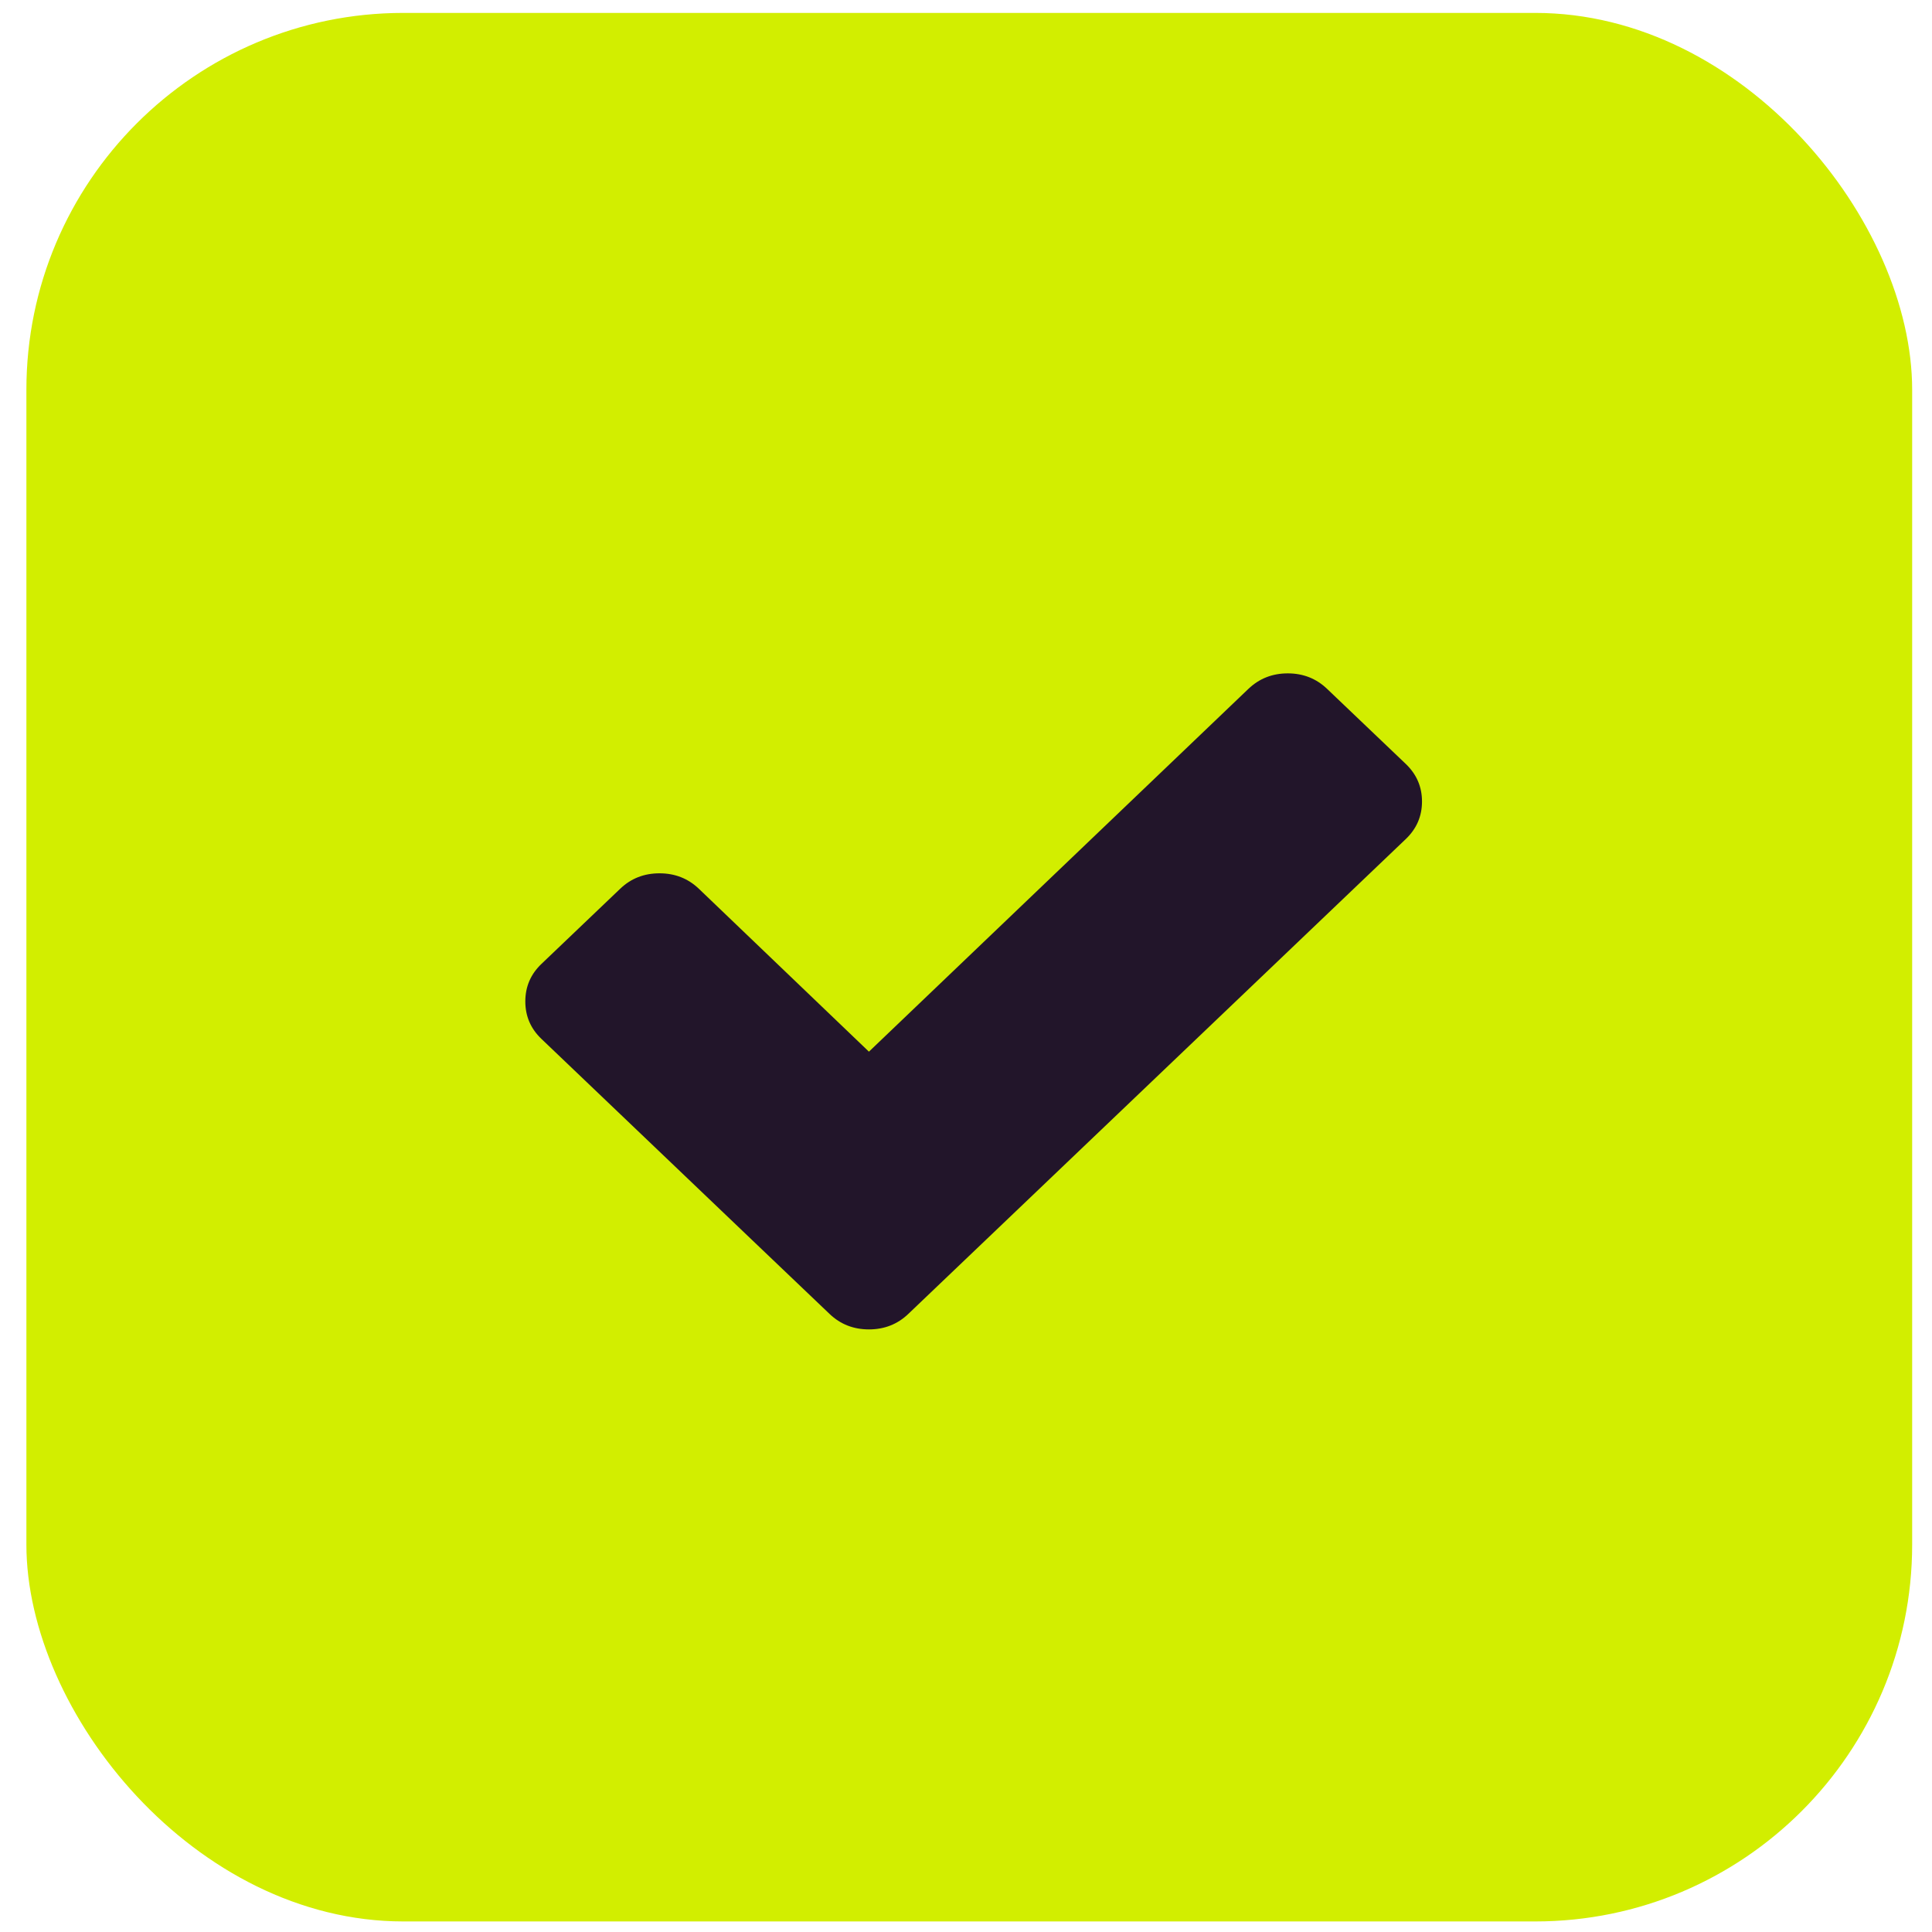
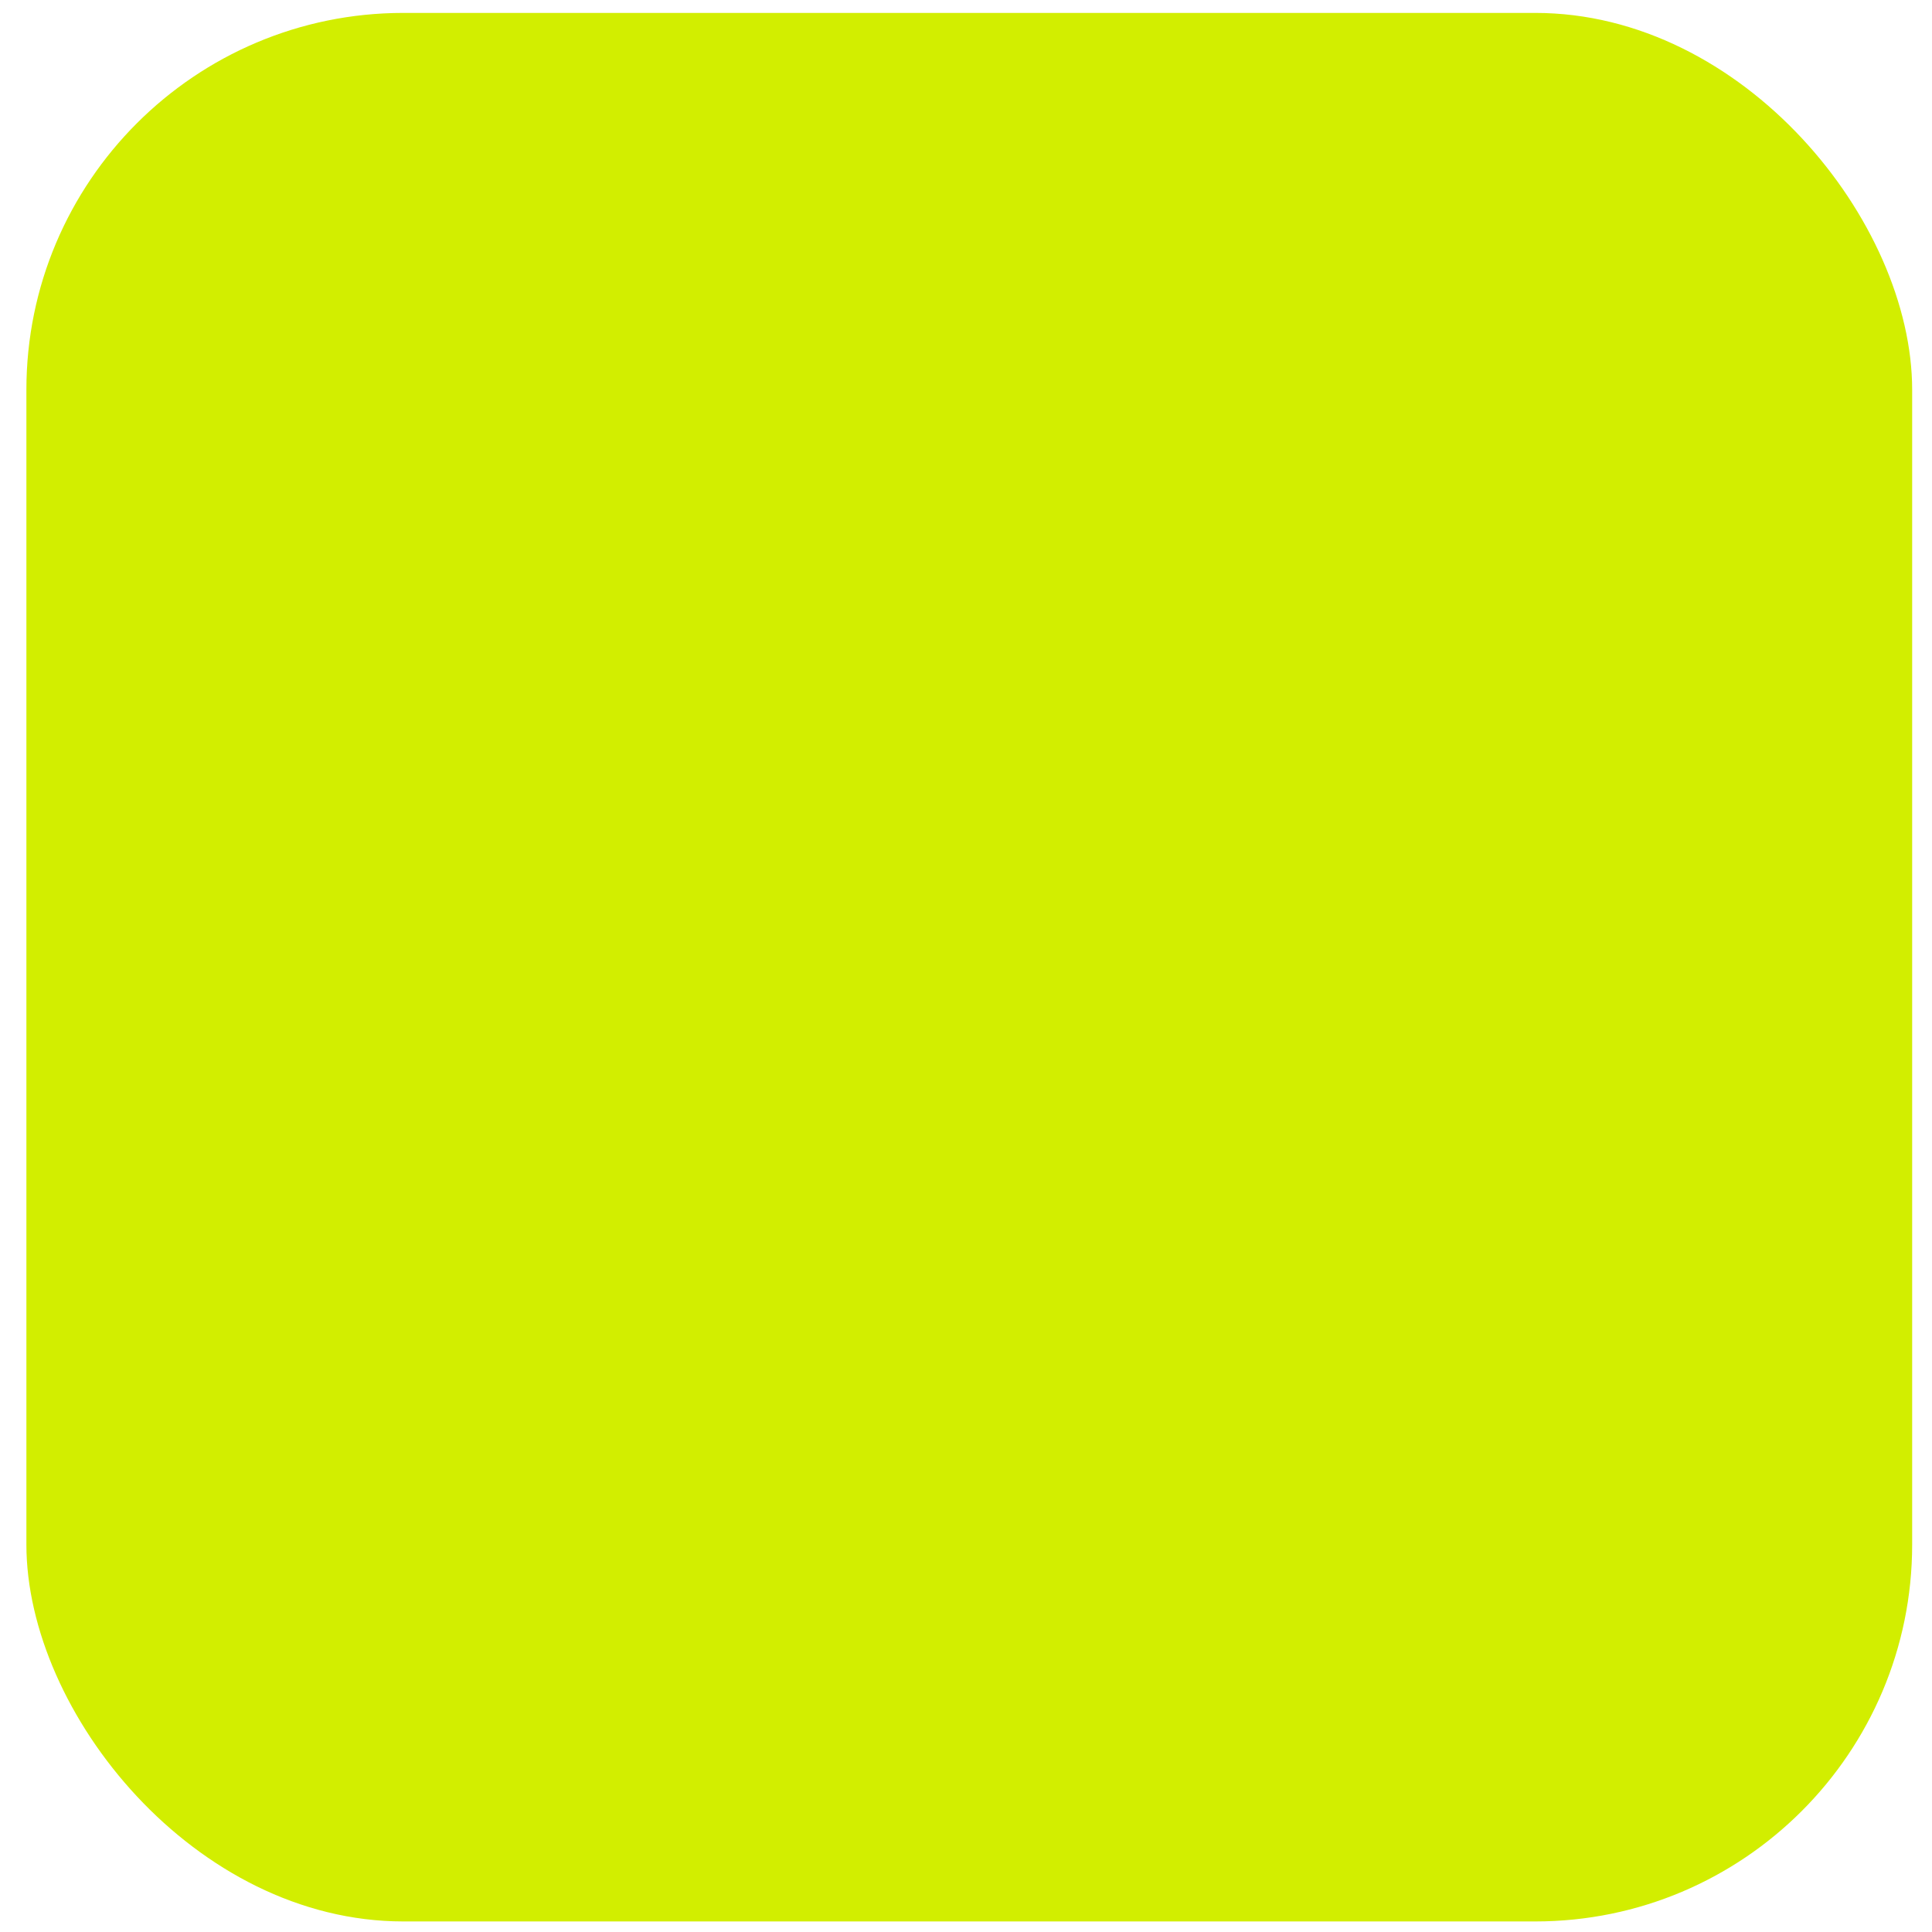
<svg xmlns="http://www.w3.org/2000/svg" width="41" height="41" viewBox="0 0 41 41" fill="none">
  <rect x="0.56" y="0.274" width="40.019" height="40.502" rx="8" fill="#D2EE00" />
-   <path d="M30.177 17.009C30.177 17.322 30.062 17.587 29.833 17.806L20.944 26.291L19.275 27.884C19.046 28.103 18.767 28.212 18.44 28.212C18.113 28.212 17.834 28.103 17.605 27.884L15.935 26.291L11.491 22.048C11.262 21.83 11.148 21.564 11.148 21.252C11.148 20.939 11.262 20.673 11.491 20.455L13.161 18.861C13.39 18.642 13.668 18.533 13.996 18.533C14.323 18.533 14.601 18.642 14.831 18.861L18.44 22.318L26.493 14.619C26.723 14.4 27.001 14.29 27.328 14.29C27.656 14.29 27.934 14.4 28.163 14.619L29.833 16.212C30.062 16.431 30.177 16.697 30.177 17.009Z" fill="#22152A" />
</svg>